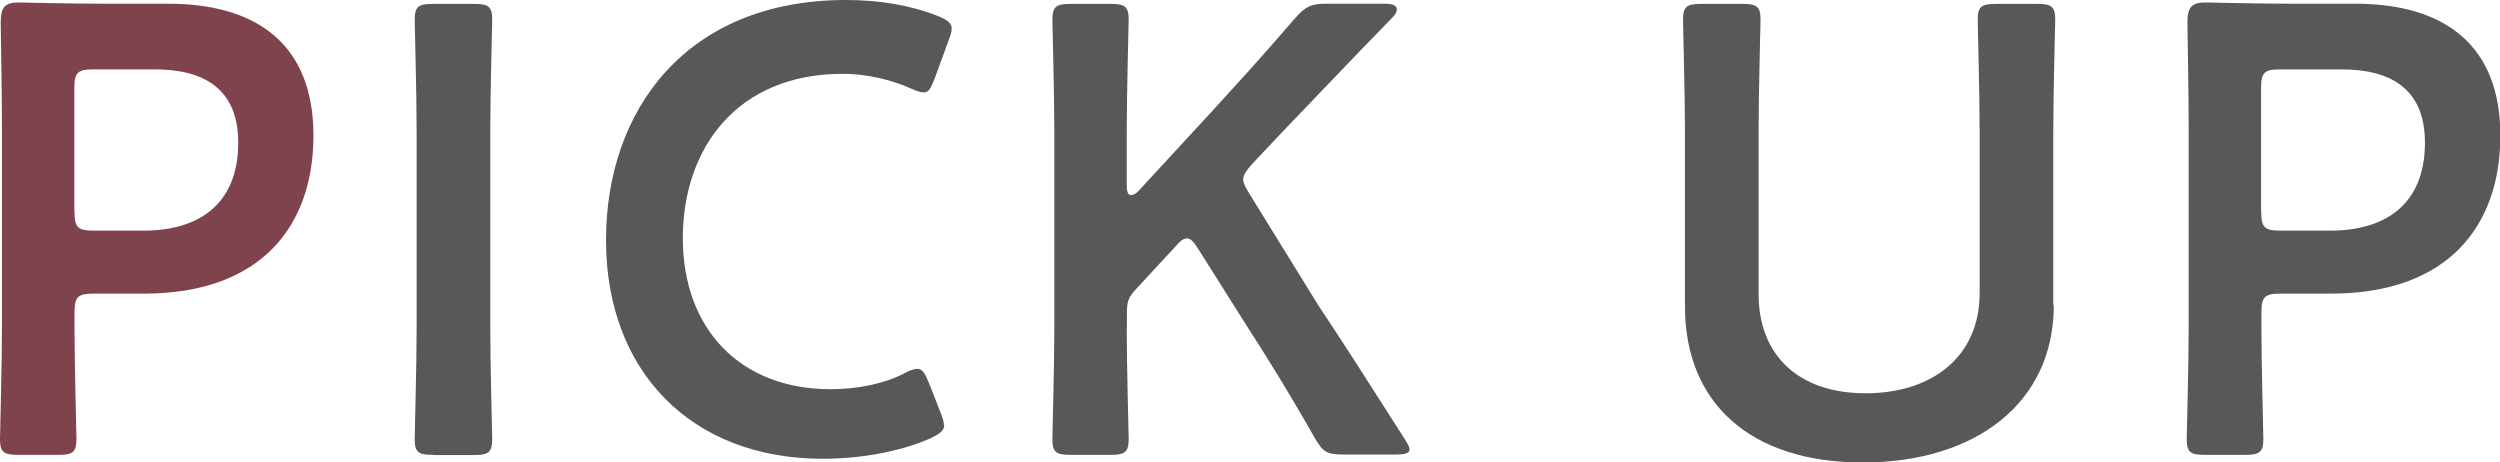
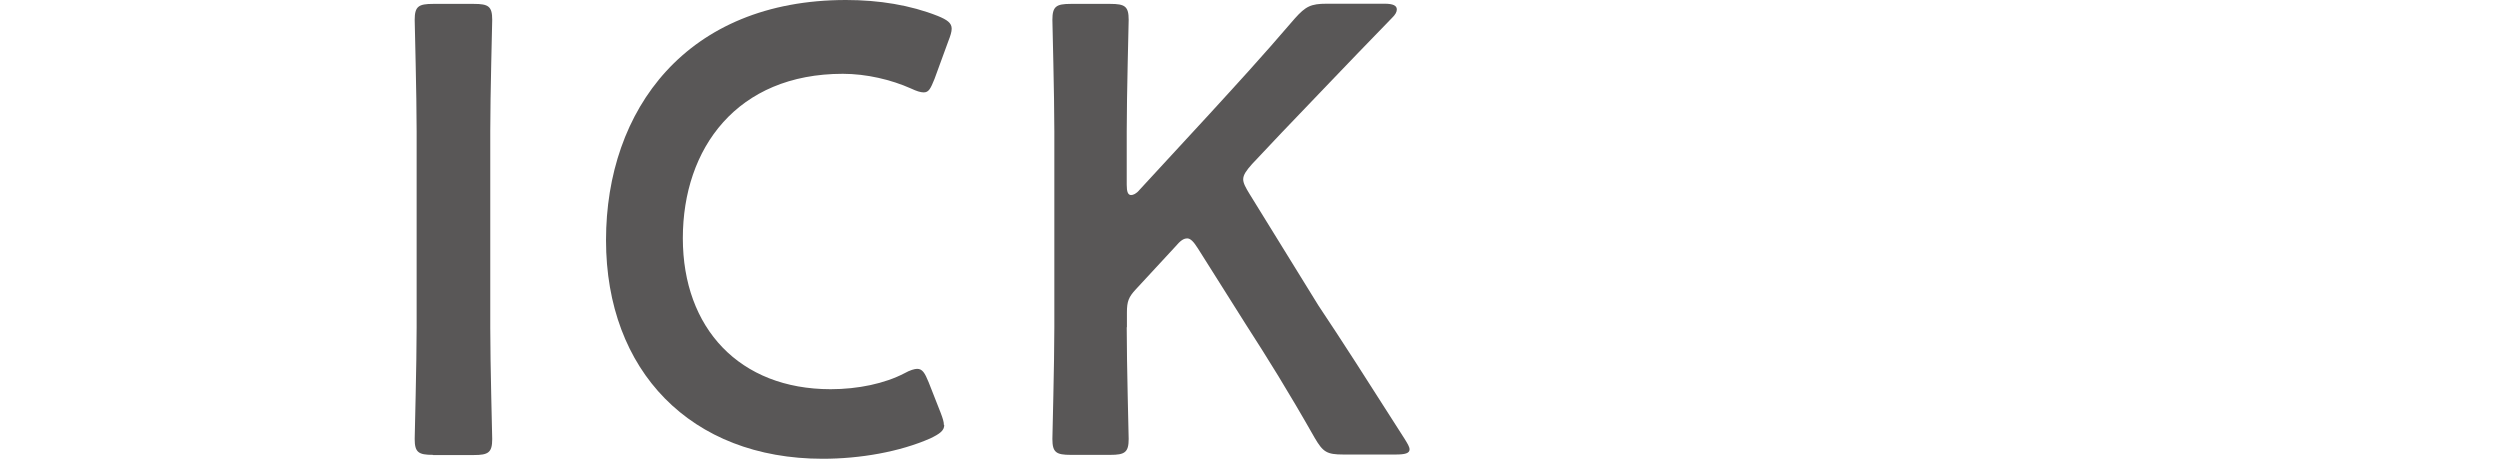
<svg xmlns="http://www.w3.org/2000/svg" id="_イヤー_2" viewBox="0 0 141.25 26.13">
  <defs>
    <style>.cls-1{fill:#595757;}.cls-2{fill:#7f434e;}</style>
  </defs>
  <g id="_イヤー_1-2">
    <g>
-       <path class="cls-2" d="M1.04,25.7c-.83,0-1.04-.14-1.04-.9,0-.25,.11-4.21,.11-6.3V7.34C.11,5.58,.07,3.35,.04,1.3,.04,.43,.25,.14,1.04,.14c.25,0,3.1,.07,4.79,.07h3.67c5.11,0,8.21,2.38,8.21,7.45s-2.92,8.93-9.58,8.93h-2.84c-.9,0-1.08,.18-1.08,1.08v.83c0,2.09,.11,6.05,.11,6.3,0,.76-.22,.9-1.04,.9H1.04Zm3.17-13.75c0,.9,.18,1.08,1.08,1.08h2.84c2.99,0,5.33-1.4,5.33-4.97,0-3.13-2.05-4.14-4.72-4.14h-3.46c-.9,0-1.08,.18-1.08,1.08v6.95Z" />
      <path class="cls-1" d="M24.47,25.7c-.83,0-1.04-.14-1.04-.9,0-.25,.11-4.21,.11-6.3V7.42c0-2.09-.11-6.05-.11-6.3,0-.76,.22-.9,1.04-.9h2.3c.83,0,1.04,.14,1.04,.9,0,.25-.11,4.21-.11,6.3v11.09c0,2.09,.11,6.05,.11,6.3,0,.76-.22,.9-1.04,.9h-2.3Z" />
      <path class="cls-1" d="M53.35,24.01c0,.32-.25,.5-.79,.76-1.73,.76-3.96,1.15-6.08,1.15-7.45,0-12.24-4.97-12.24-12.35S38.8,0,47.8,0c1.87,0,3.64,.29,5.18,.9,.54,.22,.79,.4,.79,.72,0,.18-.07,.4-.18,.68l-.79,2.16c-.22,.54-.32,.76-.61,.76-.18,0-.4-.07-.72-.22-1.12-.5-2.52-.83-3.85-.83-5.98,0-9.04,4.21-9.04,9.29s3.2,8.53,8.35,8.53c1.55,0,3.06-.32,4.17-.9,.32-.18,.58-.25,.72-.25,.29,0,.43,.22,.65,.76l.68,1.73c.11,.29,.18,.5,.18,.68Z" />
      <path class="cls-1" d="M63.66,18.5c0,2.09,.11,6.05,.11,6.3,0,.76-.22,.9-1.04,.9h-2.23c-.83,0-1.04-.14-1.04-.9,0-.25,.11-4.21,.11-6.3V7.42c0-2.09-.11-6.05-.11-6.3,0-.76,.22-.9,1.04-.9h2.23c.83,0,1.04,.14,1.04,.9,0,.25-.11,4.21-.11,6.3v3.02c0,.4,.07,.58,.25,.58,.11,0,.29-.07,.47-.29l3.92-4.25c1.48-1.62,2.88-3.13,4.86-5.44,.61-.68,.9-.83,1.8-.83h3.28c.47,0,.68,.11,.68,.32,0,.14-.07,.29-.29,.5-2.84,2.92-4.39,4.57-6.23,6.48l-1.66,1.76c-.32,.36-.5,.61-.5,.86,0,.22,.14,.47,.36,.83l3.89,6.3c1.37,2.05,2.66,4.07,4.86,7.52,.18,.29,.29,.47,.29,.61,0,.22-.25,.29-.79,.29h-2.95c-.94,0-1.15-.14-1.62-.94-1.51-2.66-2.66-4.5-3.89-6.41l-2.7-4.28c-.25-.4-.43-.58-.61-.58-.22,0-.4,.14-.68,.47l-2.23,2.41c-.4,.43-.5,.68-.5,1.3v.83Z" />
-       <path class="cls-1" d="M116.04,17.24c0,5.54-4.43,8.89-10.8,8.89s-10.04-3.38-10.04-8.82V7.42c0-2.09-.11-6.05-.11-6.3,0-.76,.22-.9,1.04-.9h2.3c.83,0,1.04,.14,1.04,.9,0,.25-.11,4.21-.11,6.3v9.18c0,3.49,2.27,5.62,6.05,5.62s6.44-2.09,6.44-5.65V7.42c0-2.09-.11-6.05-.11-6.3,0-.76,.22-.9,1.04-.9h2.3c.83,0,1.04,.14,1.04,.9,0,.25-.11,4.21-.11,6.3v9.83Z" />
-       <path class="cls-1" d="M124.59,25.7c-.83,0-1.04-.14-1.04-.9,0-.25,.11-4.21,.11-6.3V7.34c0-1.76-.04-4-.07-6.05,0-.86,.22-1.15,1.01-1.15,.25,0,3.1,.07,4.79,.07h3.67c5.11,0,8.21,2.38,8.21,7.45s-2.92,8.93-9.58,8.93h-2.84c-.9,0-1.08,.18-1.08,1.08v.83c0,2.09,.11,6.05,.11,6.3,0,.76-.22,.9-1.04,.9h-2.23Zm3.17-13.75c0,.9,.18,1.08,1.08,1.08h2.84c2.99,0,5.33-1.4,5.33-4.97,0-3.13-2.05-4.14-4.72-4.14h-3.46c-.9,0-1.08,.18-1.08,1.08v6.95Z" />
    </g>
  </g>
</svg>